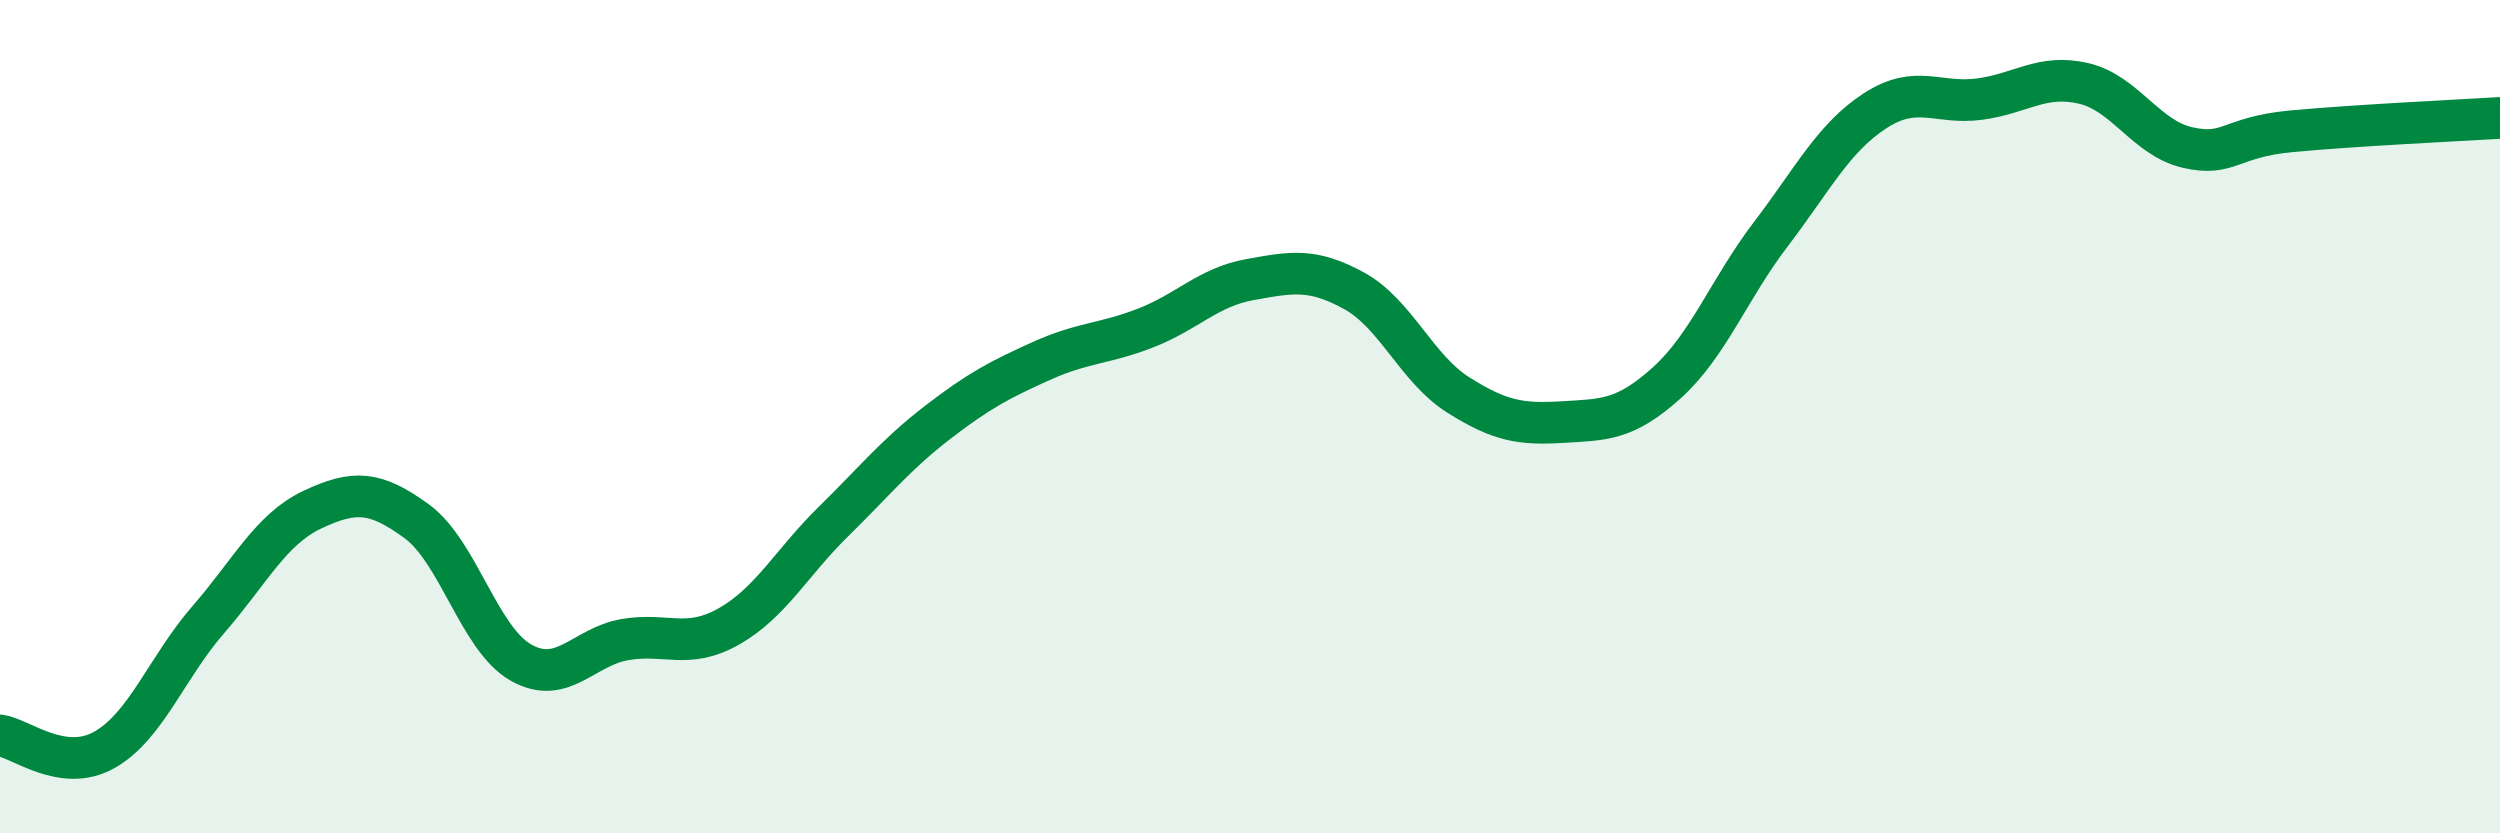
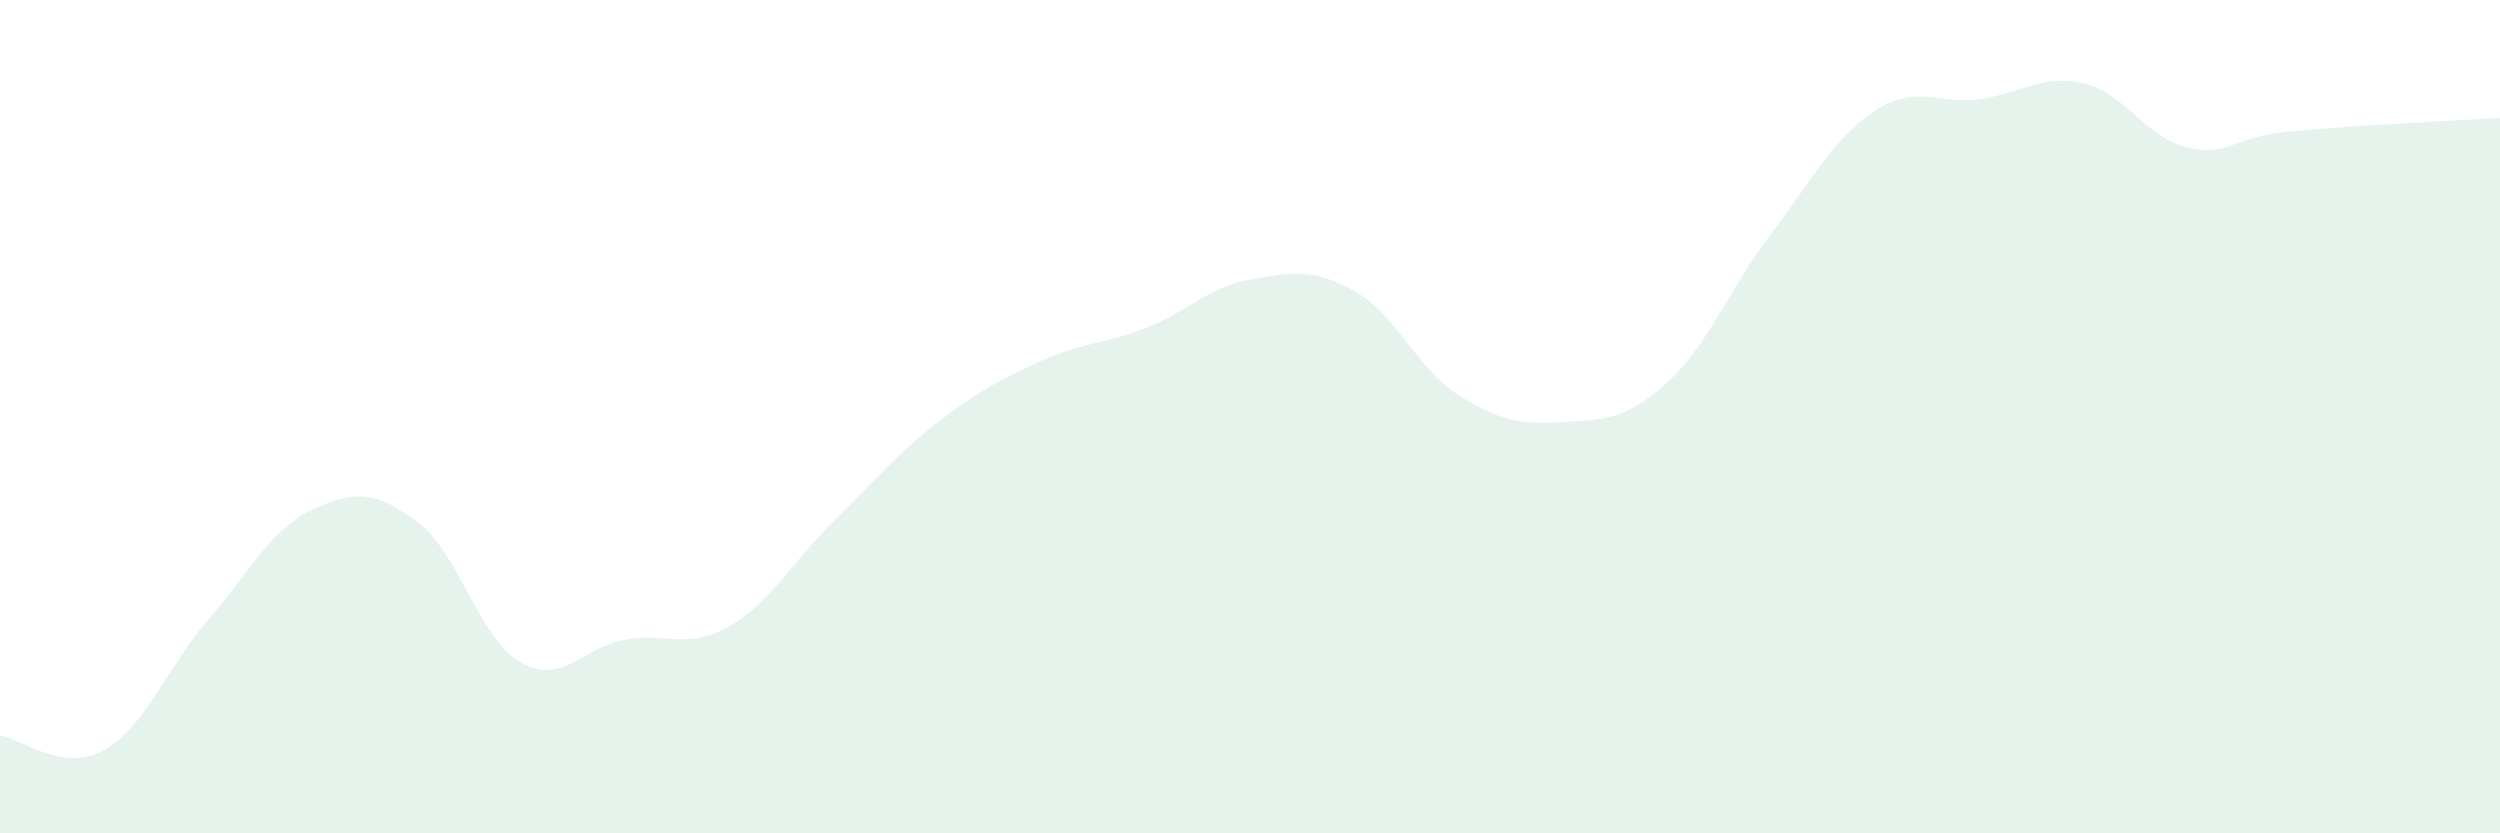
<svg xmlns="http://www.w3.org/2000/svg" width="60" height="20" viewBox="0 0 60 20">
  <path d="M 0,17.65 C 0.5,17.72 1.5,18.56 2.5,18 C 3.5,17.44 4,16.02 5,14.87 C 6,13.72 6.5,12.7 7.5,12.23 C 8.5,11.76 9,11.78 10,12.51 C 11,13.24 11.5,15.33 12.5,15.9 C 13.5,16.47 14,15.52 15,15.35 C 16,15.18 16.5,15.6 17.5,15.03 C 18.5,14.46 19,13.5 20,12.52 C 21,11.54 21.5,10.91 22.5,10.14 C 23.5,9.37 24,9.11 25,8.66 C 26,8.21 26.5,8.26 27.5,7.87 C 28.5,7.48 29,6.89 30,6.71 C 31,6.53 31.5,6.43 32.5,6.98 C 33.5,7.53 34,8.85 35,9.48 C 36,10.11 36.5,10.19 37.5,10.13 C 38.5,10.07 39,10.09 40,9.19 C 41,8.29 41.5,6.93 42.5,5.62 C 43.5,4.31 44,3.31 45,2.66 C 46,2.01 46.5,2.51 47.5,2.38 C 48.5,2.25 49,1.77 50,2 C 51,2.23 51.5,3.31 52.5,3.54 C 53.5,3.77 53.5,3.29 55,3.15 C 56.5,3.01 59,2.89 60,2.83L60 20L0 20Z" fill="#008740" opacity="0.1" stroke-linecap="round" stroke-linejoin="round" />
-   <path d="M 0,17.65 C 0.5,17.72 1.5,18.56 2.5,18 C 3.5,17.44 4,16.02 5,14.87 C 6,13.72 6.5,12.7 7.5,12.23 C 8.5,11.76 9,11.78 10,12.51 C 11,13.24 11.5,15.33 12.5,15.9 C 13.5,16.47 14,15.52 15,15.35 C 16,15.18 16.5,15.6 17.5,15.03 C 18.5,14.46 19,13.5 20,12.52 C 21,11.54 21.5,10.91 22.5,10.14 C 23.5,9.37 24,9.11 25,8.66 C 26,8.21 26.5,8.26 27.5,7.87 C 28.5,7.48 29,6.89 30,6.71 C 31,6.53 31.5,6.43 32.5,6.98 C 33.5,7.53 34,8.85 35,9.48 C 36,10.11 36.5,10.19 37.5,10.13 C 38.5,10.07 39,10.09 40,9.19 C 41,8.29 41.5,6.93 42.5,5.62 C 43.5,4.31 44,3.31 45,2.66 C 46,2.01 46.5,2.51 47.5,2.38 C 48.5,2.25 49,1.77 50,2 C 51,2.23 51.5,3.31 52.5,3.54 C 53.5,3.77 53.5,3.29 55,3.15 C 56.5,3.01 59,2.89 60,2.83" stroke="#008740" stroke-width="1" fill="none" stroke-linecap="round" stroke-linejoin="round" />
</svg>